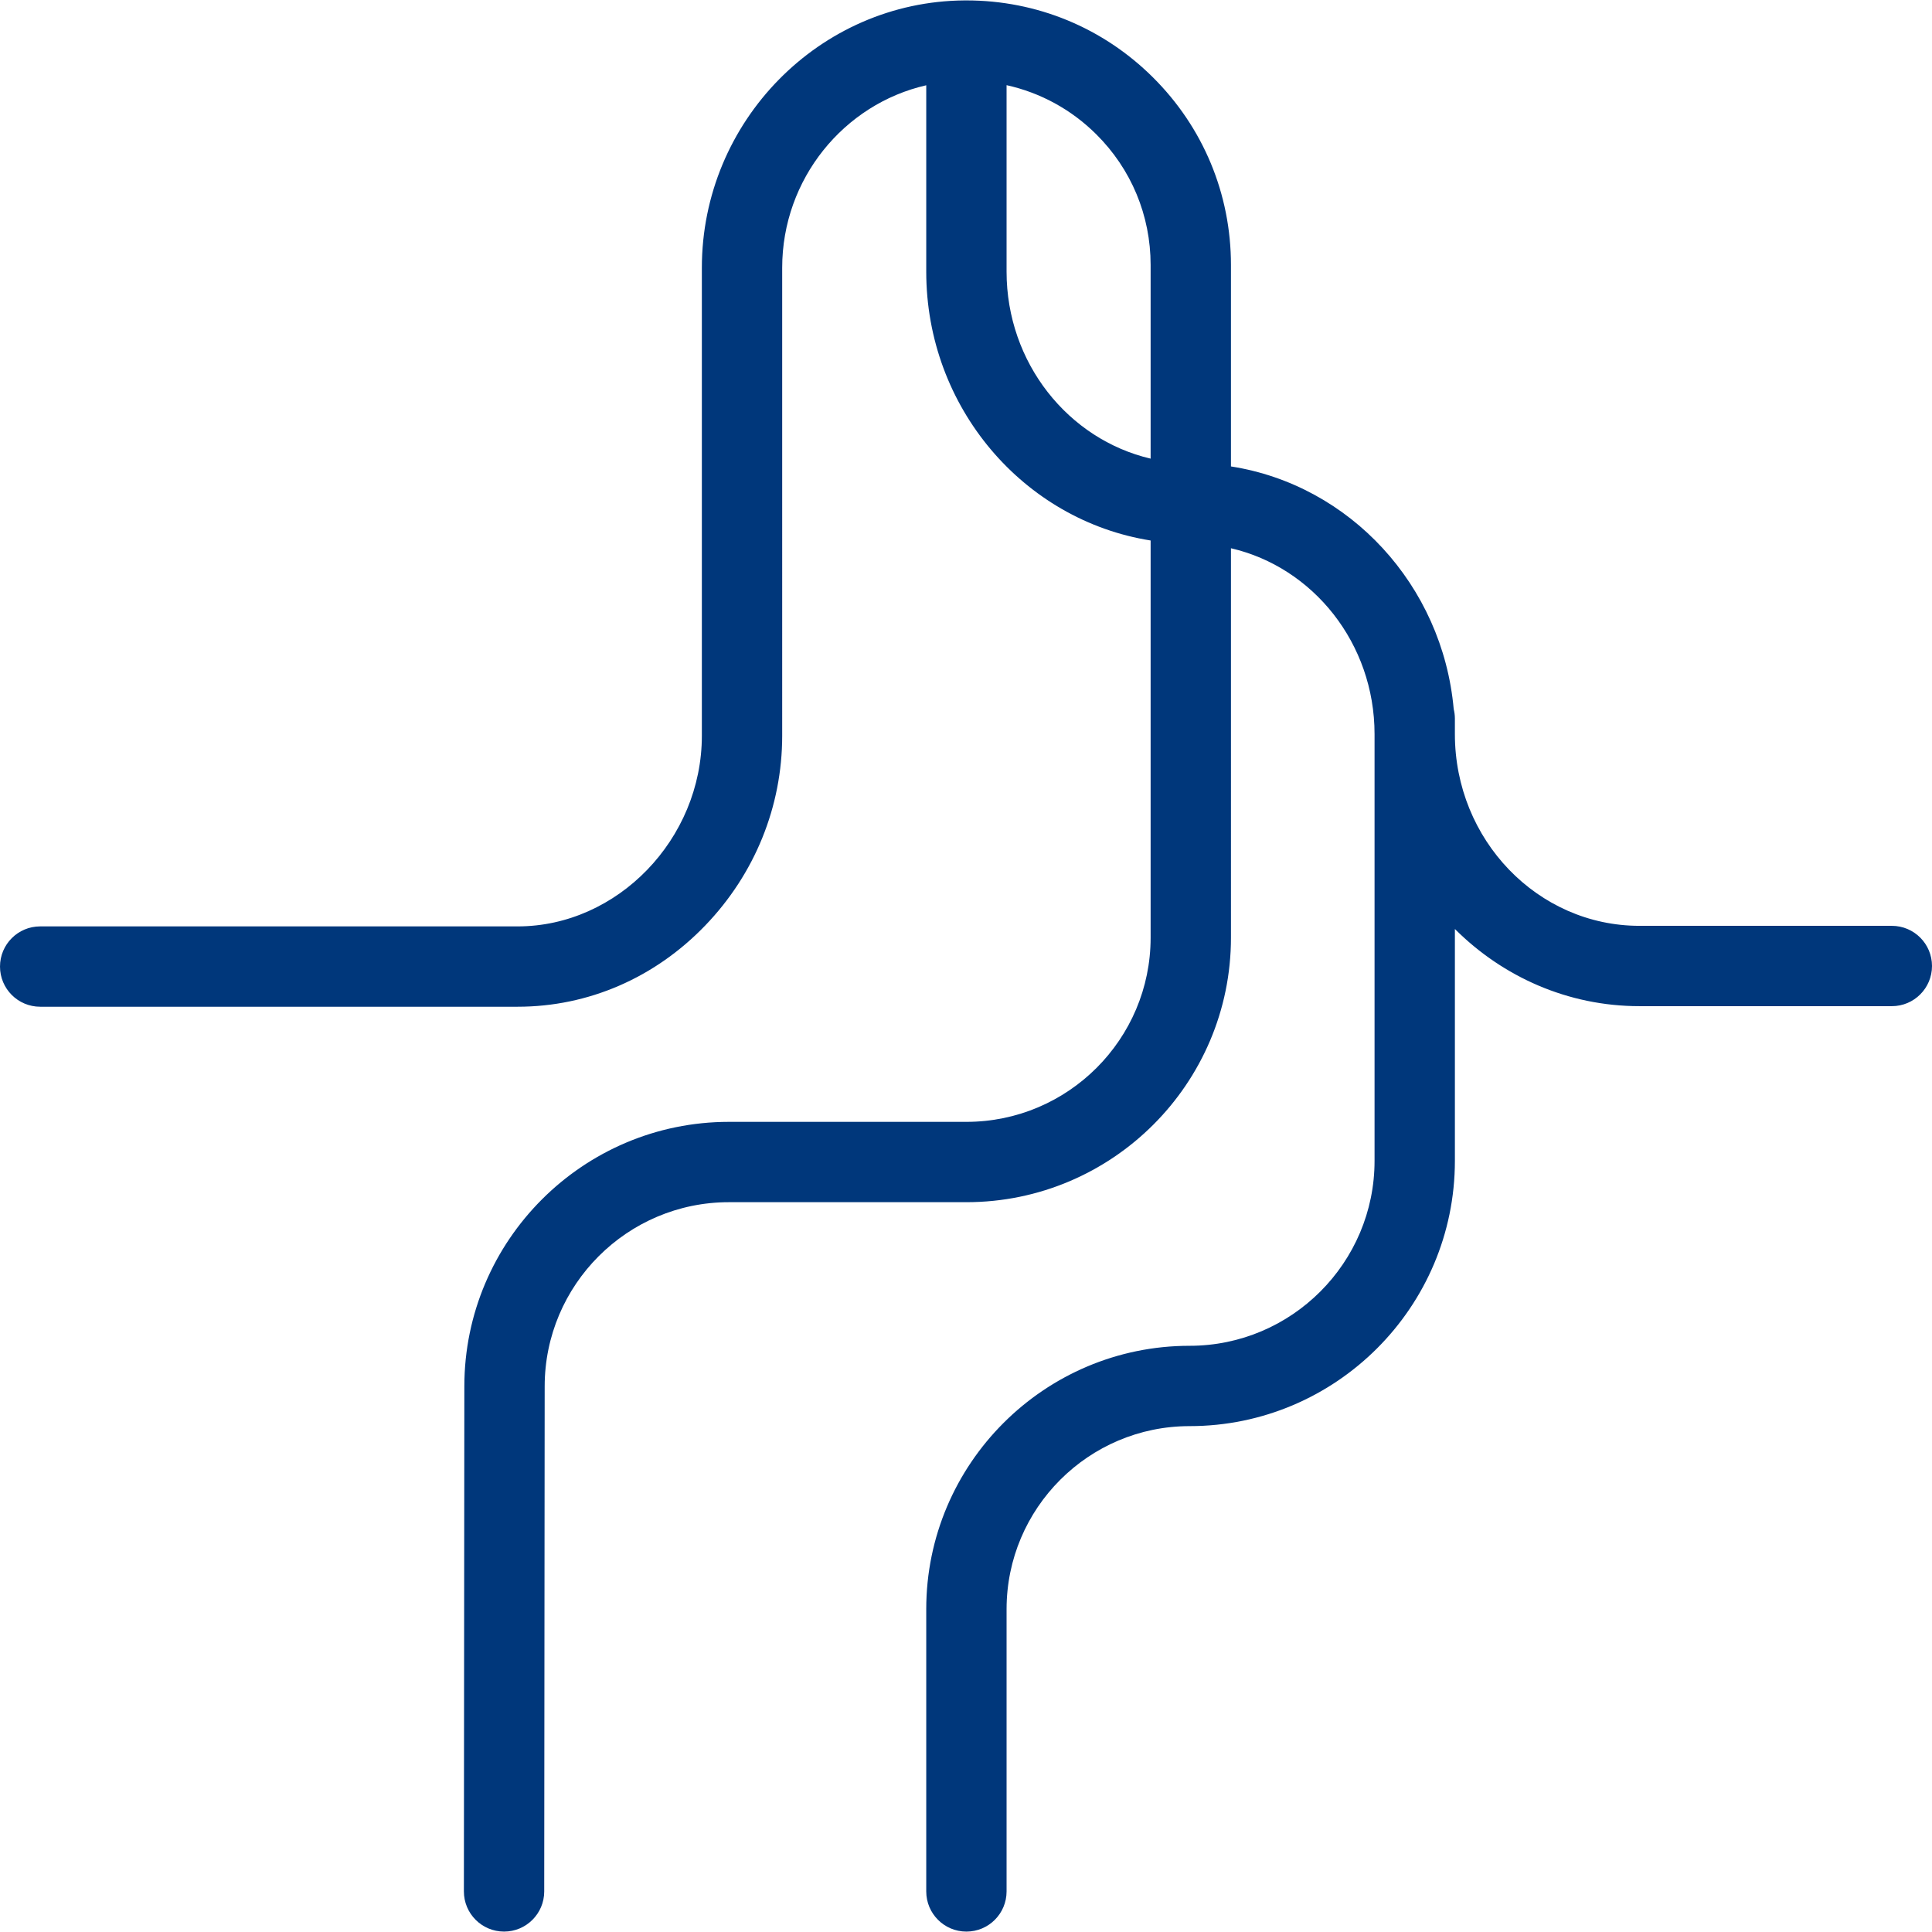
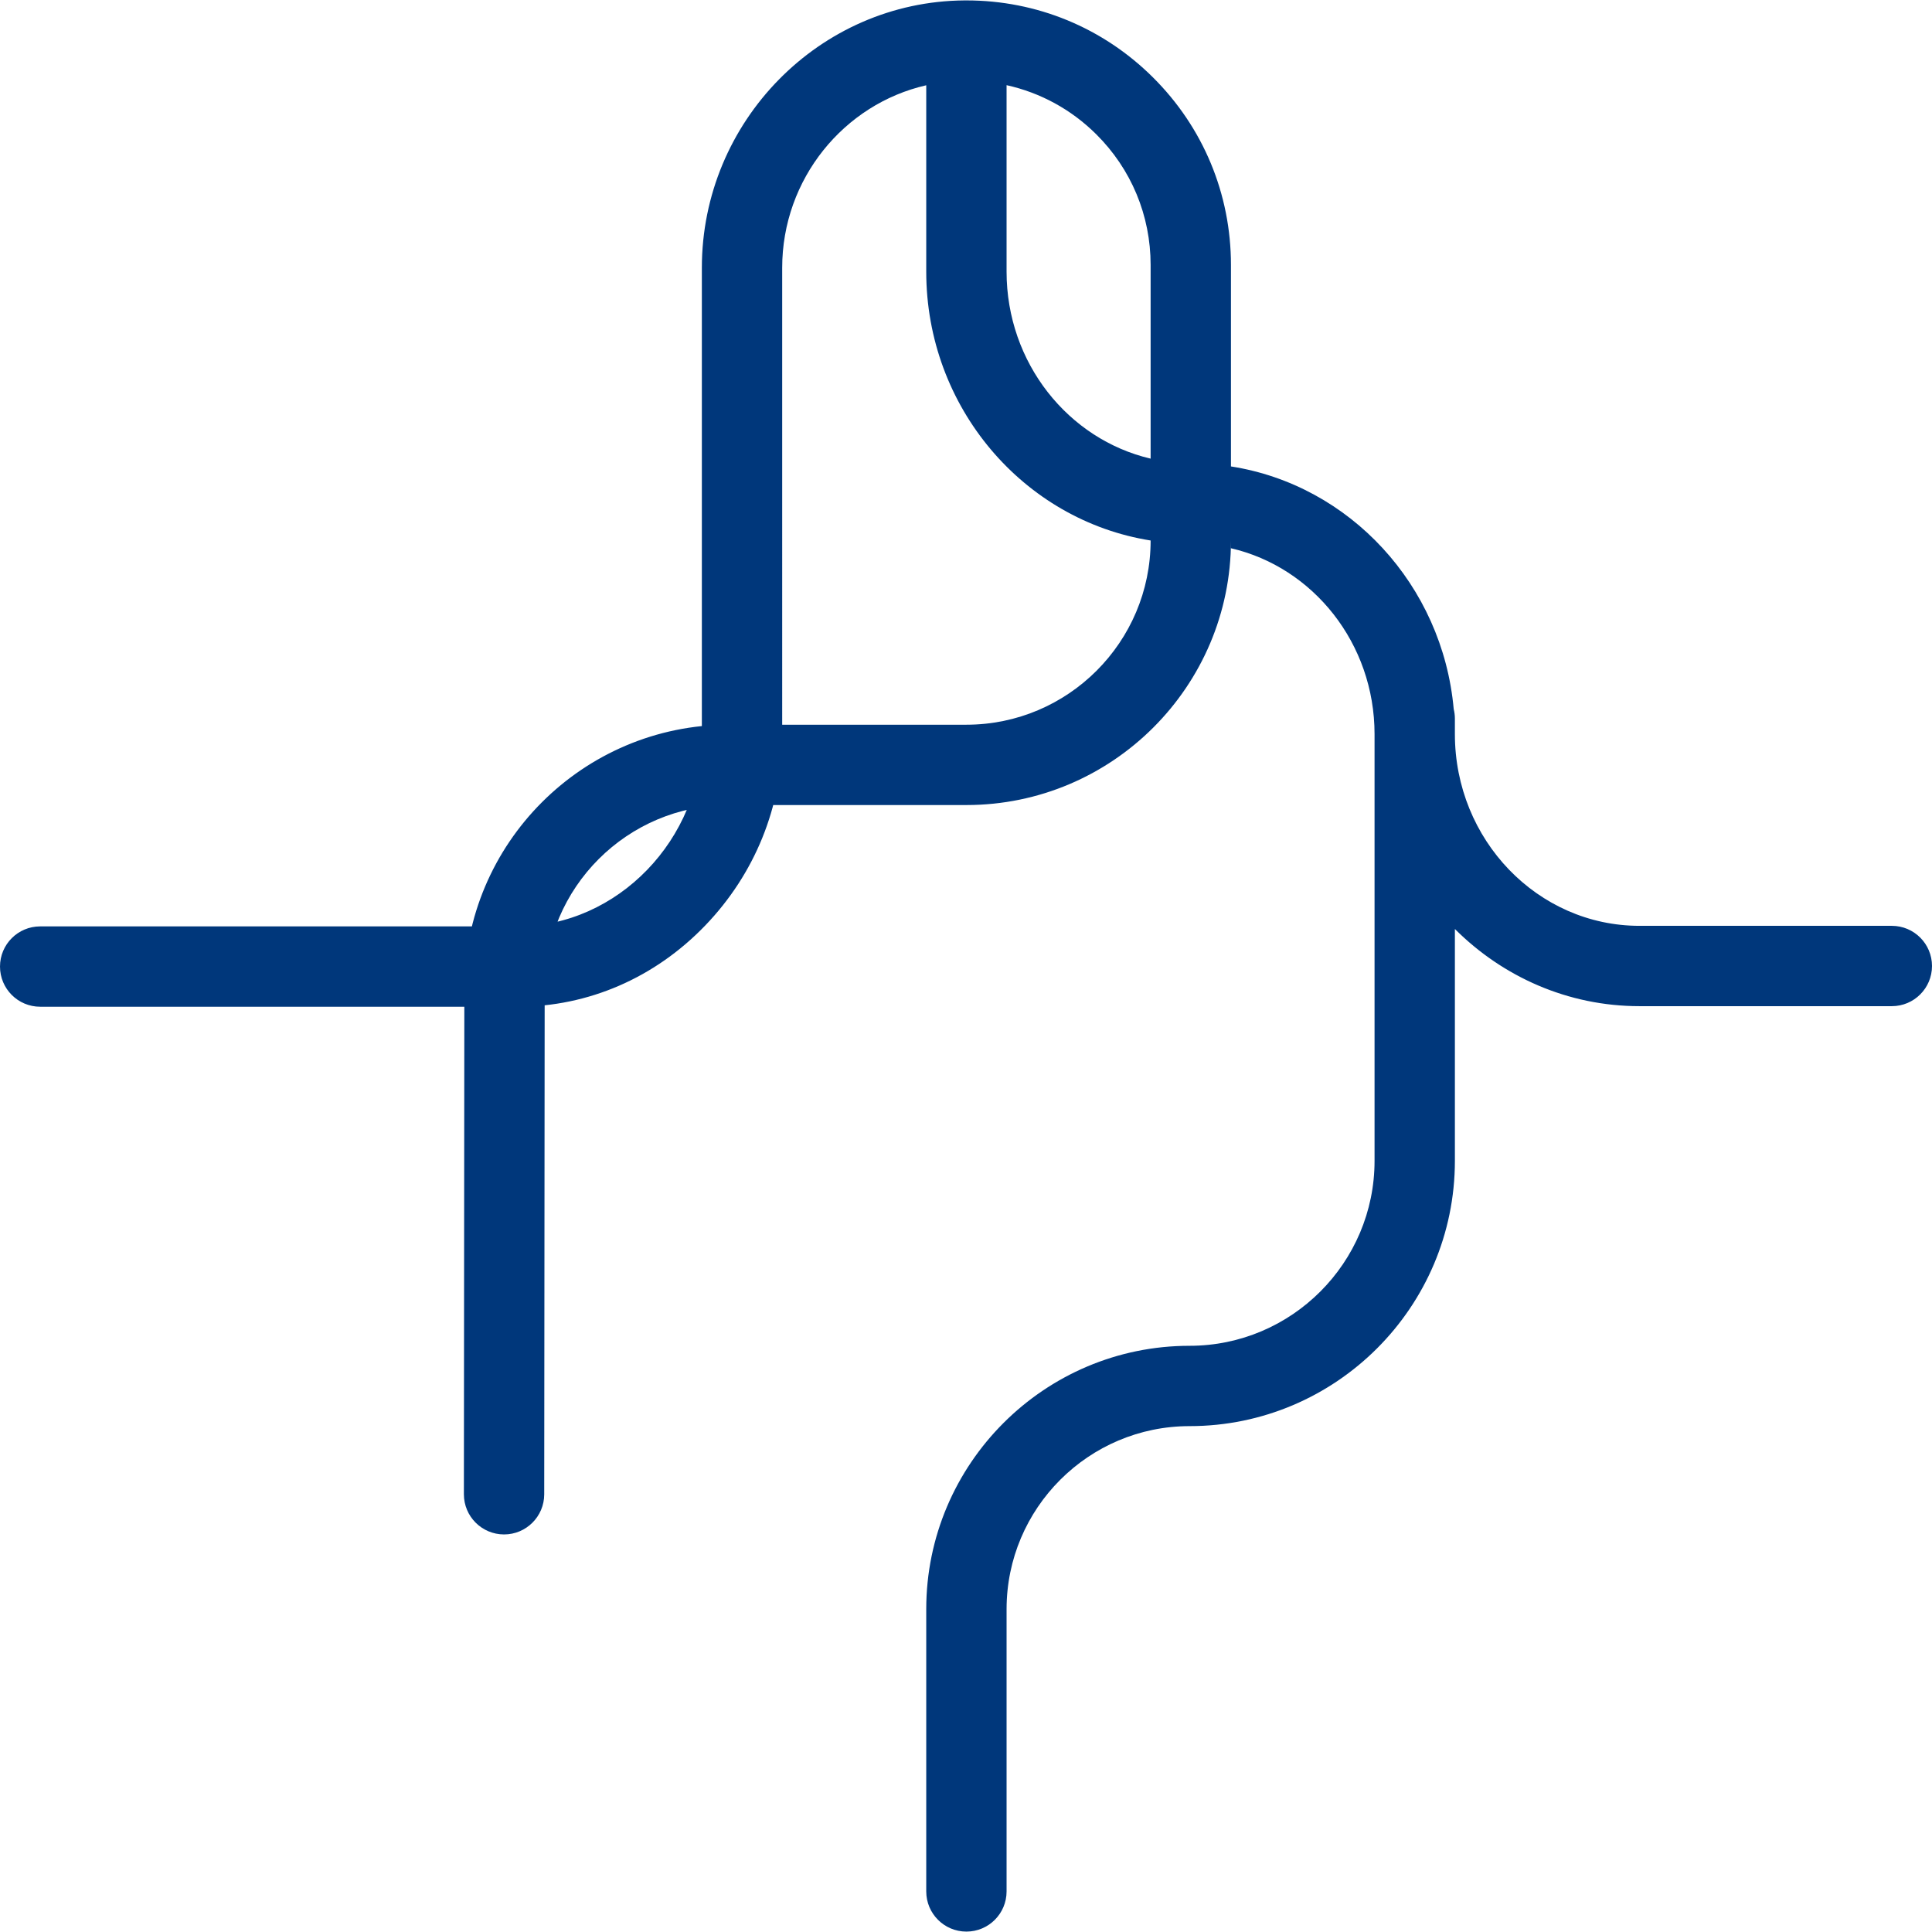
<svg xmlns="http://www.w3.org/2000/svg" version="1.1" id="Layer_1" x="0px" y="0px" viewBox="0 0 576 576" style="enable-background:new 0 0 576 576;" xml:space="preserve">
-   <path style="fill:#00377B;" d="M564.024,276.025h-75.235c-30.346,0-55.035-25.639-55.035-57.153v-4.649  c0-0.976-0.13-1.919-0.35-2.828c-3.324-36.977-31.024-66.811-66.411-72.334V78.994c0-21.178-8.278-41.059-23.31-55.979  C328.796,8.238,309.089,0.122,288.128,0.122c-0.2,0-0.403,0.001-0.603,0.002c-43.161,0.319-78.276,36.077-78.276,79.71v139.519  c0,30.81-25.152,56.839-54.923,56.839H11.976c-6.614,0-11.975,5.361-11.975,11.975c0,6.613,5.361,11.975,11.975,11.975h142.35  c21.043,0,40.907-8.603,55.934-24.225c14.792-15.378,22.939-35.465,22.939-56.563V79.834c0-26.496,18.428-48.83,42.948-54.411  v55.565c0,40.501,29.062,74.161,66.897,80.153v118.404c0,30.284-24.638,54.922-54.922,54.922h-70.81  c-43.491,0-78.873,35.382-78.873,78.862l-0.137,150.562c-0.006,6.613,5.35,11.98,11.964,11.986c0.004,0,0.007,0,0.011,0  c6.608,0,11.969-5.355,11.975-11.964l0.137-150.573c0-30.284,24.638-54.923,54.923-54.923h70.81  c43.49,0,78.872-35.382,78.872-78.872V163.454c24.46,5.644,42.811,28.341,42.811,55.418v127.214  c0,30.406-24.737,55.143-55.143,55.143c-43.293,0-78.515,35.222-78.515,78.515v84.159c0,6.614,5.361,11.975,11.975,11.975  s11.975-5.361,11.975-11.975v-84.159c0-30.088,24.478-54.565,54.565-54.565c43.612,0,79.093-35.481,79.093-79.093v-69.119  c14.236,14.223,33.65,23.008,55.035,23.008h75.235c6.613,0,11.975-5.361,11.975-11.975  C575.999,281.387,570.637,276.025,564.024,276.025z M300.096,80.989V25.392c10.026,2.219,19.246,7.207,26.715,14.622  c10.467,10.39,16.232,24.233,16.232,38.981v57.742C318.495,130.998,300.096,108.19,300.096,80.989z" />
+   <path style="fill:#00377B;" d="M564.024,276.025h-75.235c-30.346,0-55.035-25.639-55.035-57.153v-4.649  c0-0.976-0.13-1.919-0.35-2.828c-3.324-36.977-31.024-66.811-66.411-72.334V78.994c0-21.178-8.278-41.059-23.31-55.979  C328.796,8.238,309.089,0.122,288.128,0.122c-0.2,0-0.403,0.001-0.603,0.002c-43.161,0.319-78.276,36.077-78.276,79.71v139.519  c0,30.81-25.152,56.839-54.923,56.839H11.976c-6.614,0-11.975,5.361-11.975,11.975c0,6.613,5.361,11.975,11.975,11.975h142.35  c21.043,0,40.907-8.603,55.934-24.225c14.792-15.378,22.939-35.465,22.939-56.563V79.834c0-26.496,18.428-48.83,42.948-54.411  v55.565c0,40.501,29.062,74.161,66.897,80.153c0,30.284-24.638,54.922-54.922,54.922h-70.81  c-43.491,0-78.873,35.382-78.873,78.862l-0.137,150.562c-0.006,6.613,5.35,11.98,11.964,11.986c0.004,0,0.007,0,0.011,0  c6.608,0,11.969-5.355,11.975-11.964l0.137-150.573c0-30.284,24.638-54.923,54.923-54.923h70.81  c43.49,0,78.872-35.382,78.872-78.872V163.454c24.46,5.644,42.811,28.341,42.811,55.418v127.214  c0,30.406-24.737,55.143-55.143,55.143c-43.293,0-78.515,35.222-78.515,78.515v84.159c0,6.614,5.361,11.975,11.975,11.975  s11.975-5.361,11.975-11.975v-84.159c0-30.088,24.478-54.565,54.565-54.565c43.612,0,79.093-35.481,79.093-79.093v-69.119  c14.236,14.223,33.65,23.008,55.035,23.008h75.235c6.613,0,11.975-5.361,11.975-11.975  C575.999,281.387,570.637,276.025,564.024,276.025z M300.096,80.989V25.392c10.026,2.219,19.246,7.207,26.715,14.622  c10.467,10.39,16.232,24.233,16.232,38.981v57.742C318.495,130.998,300.096,108.19,300.096,80.989z" />
</svg>